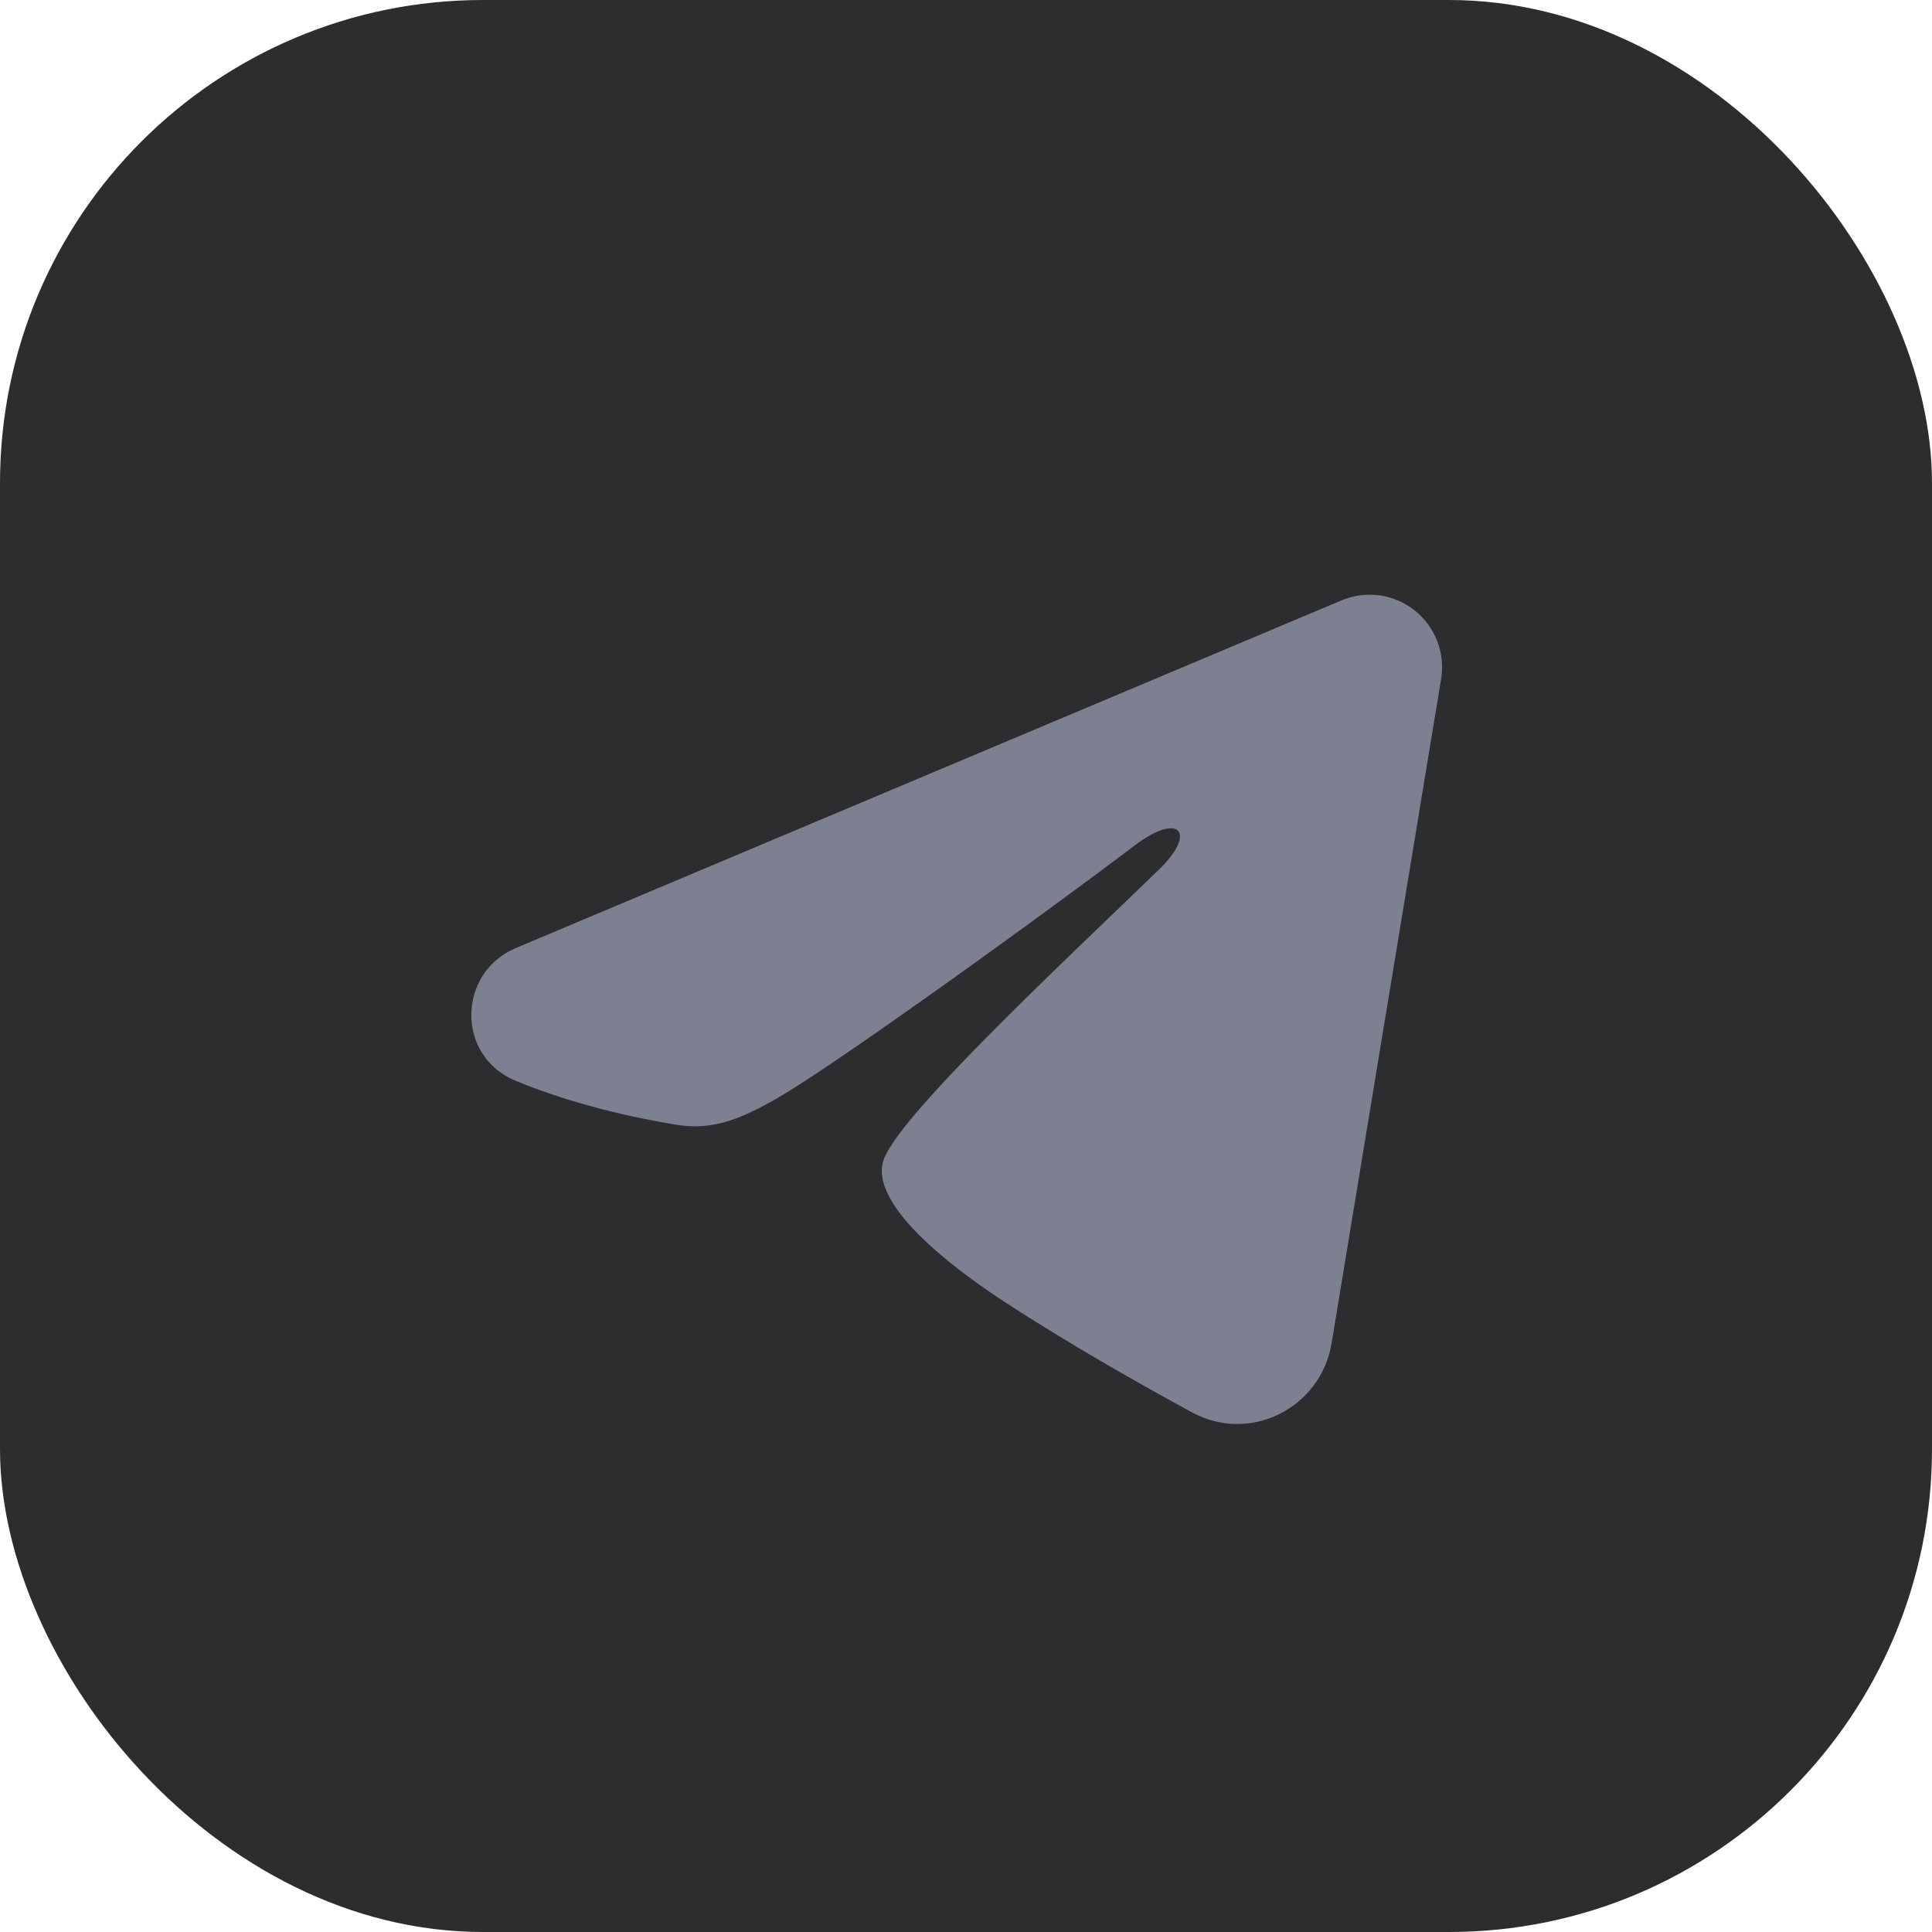
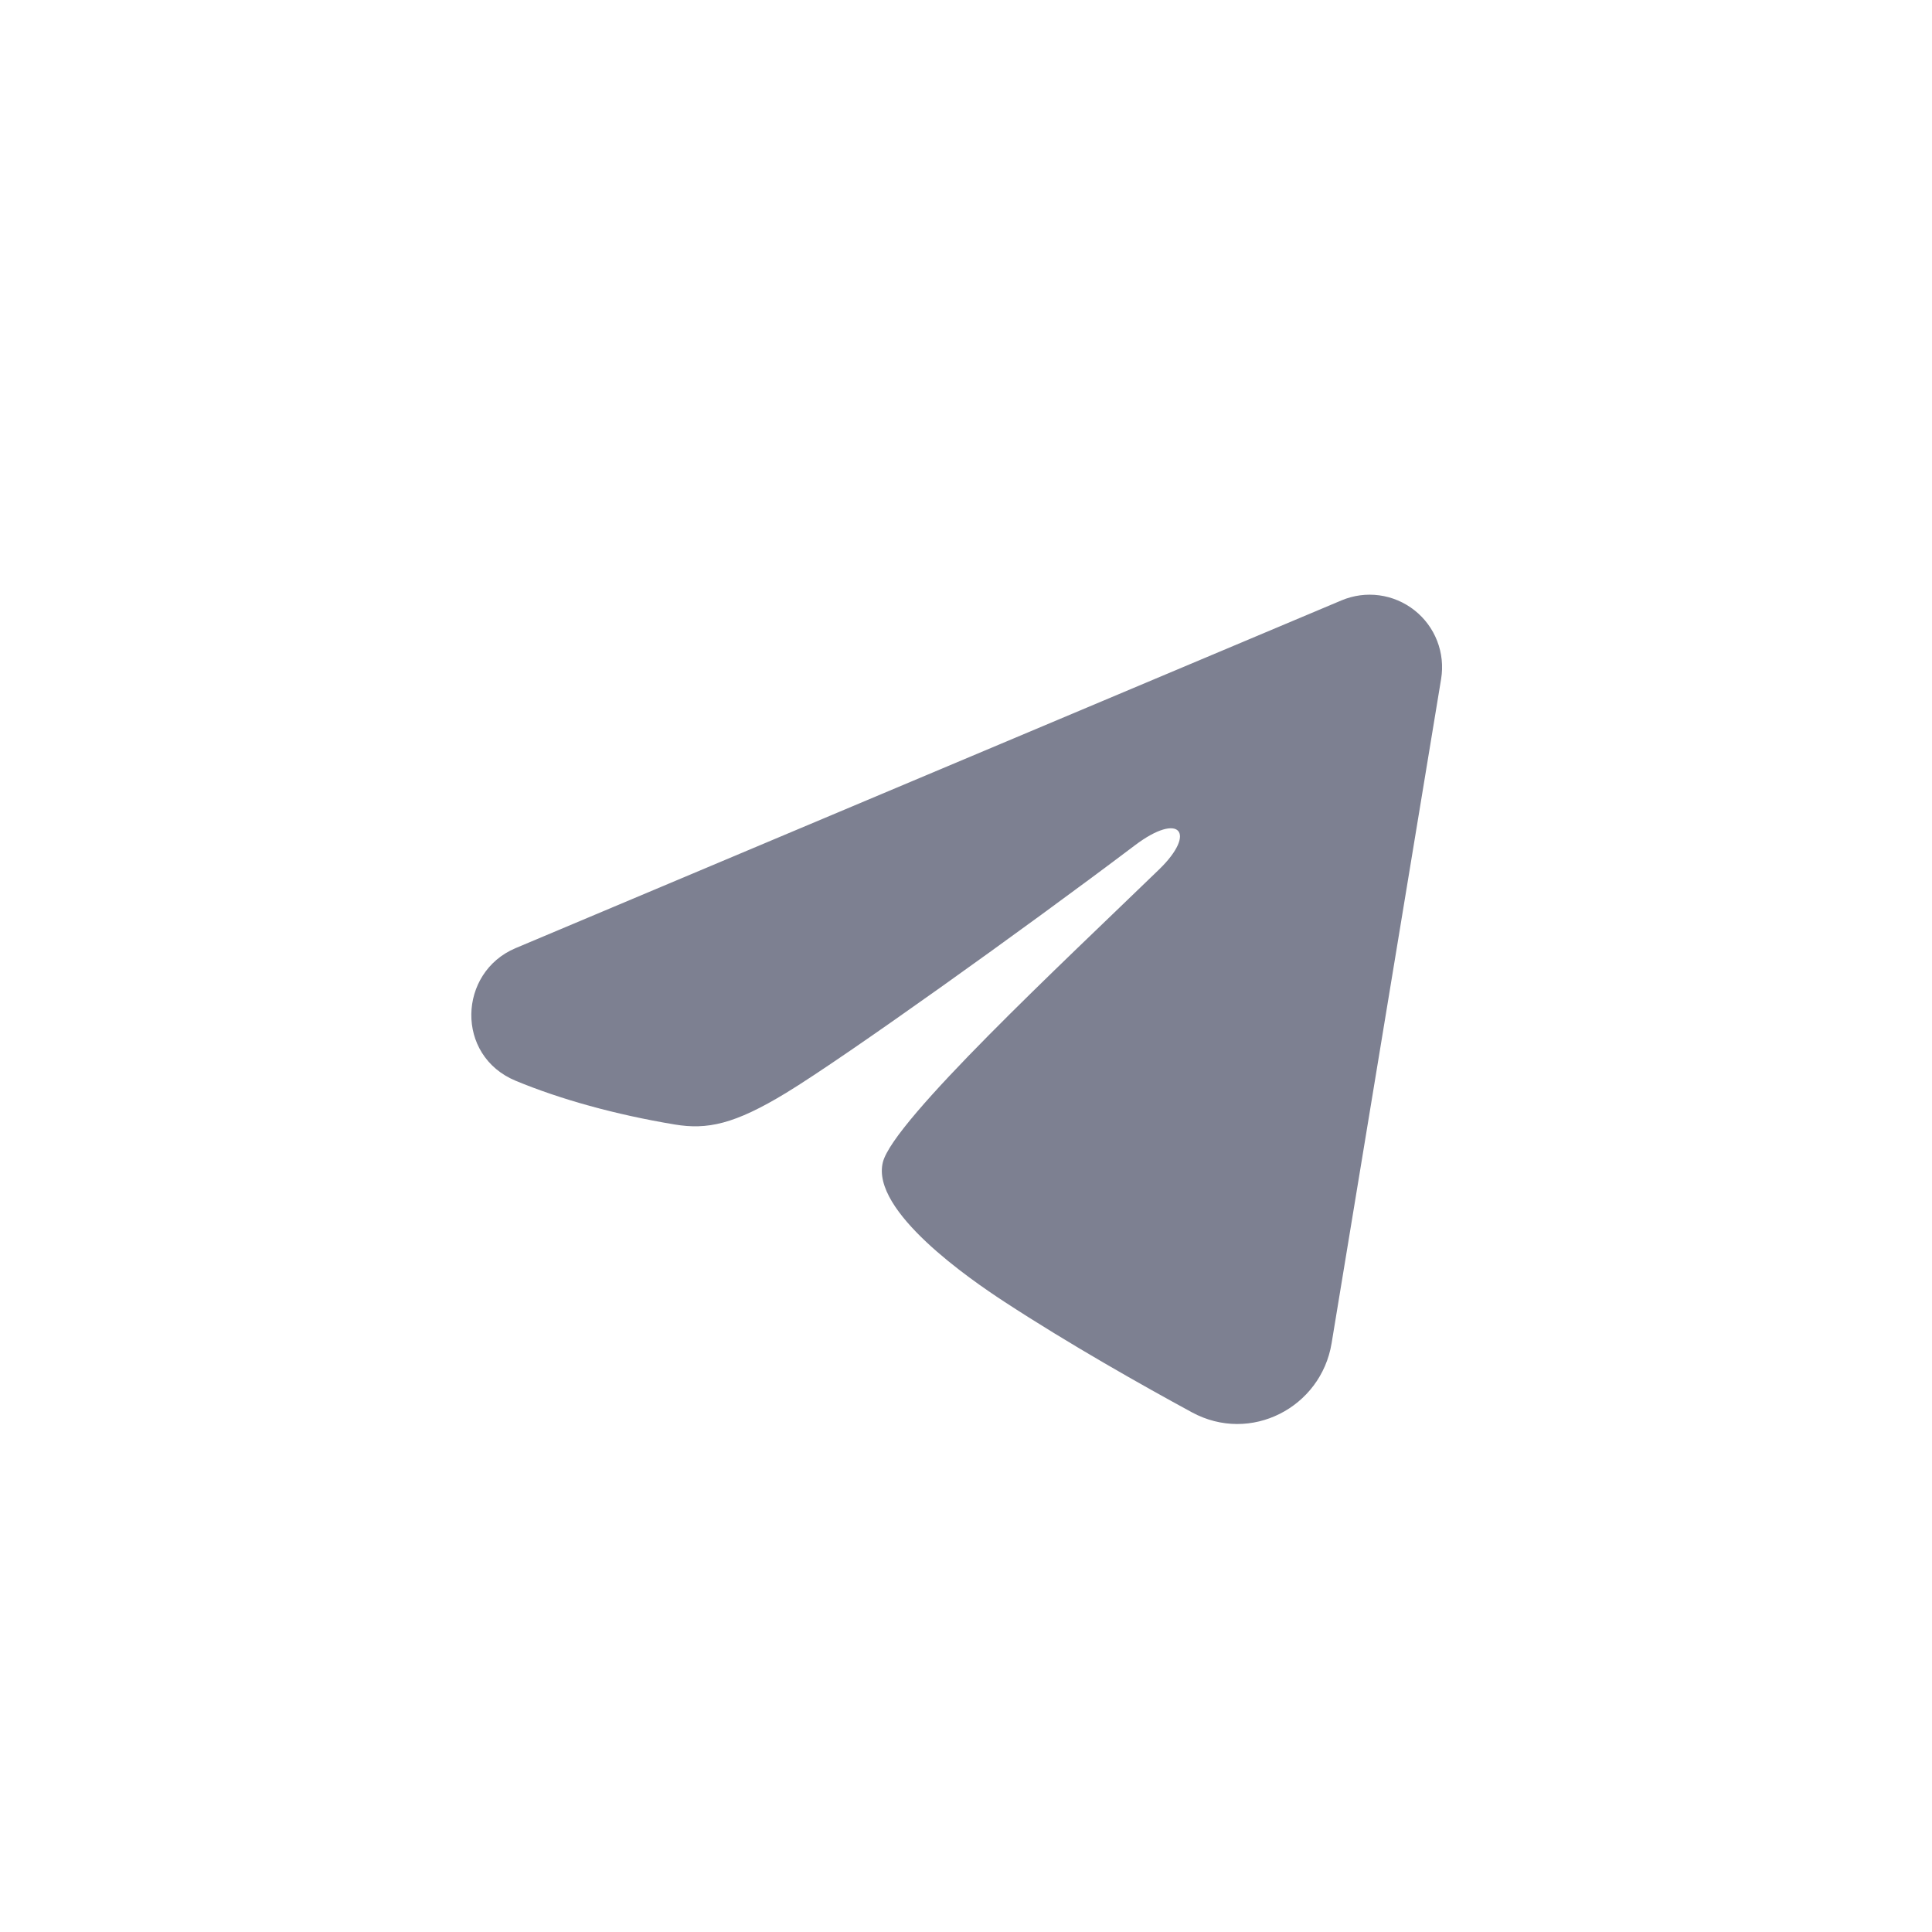
<svg xmlns="http://www.w3.org/2000/svg" width="40" height="40" viewBox="0 0 40 40" fill="none">
-   <rect width="40" height="40" rx="10" fill="#2D2D30" />
  <g clip-path="url(#clip0_5_3566)">
    <path fill-rule="evenodd" clip-rule="evenodd" d="M27.775 12.43C28.022 12.326 28.292 12.29 28.558 12.326C28.824 12.362 29.075 12.469 29.285 12.635C29.496 12.801 29.658 13.02 29.755 13.27C29.852 13.52 29.88 13.791 29.837 14.056L27.569 27.813C27.349 29.14 25.893 29.901 24.676 29.24C23.658 28.687 22.146 27.835 20.786 26.946C20.106 26.501 18.023 25.076 18.279 24.062C18.499 23.195 21.999 19.937 23.999 18C24.784 17.239 24.426 16.8 23.499 17.5C21.197 19.238 17.501 21.881 16.279 22.625C15.201 23.281 14.639 23.393 13.967 23.281C12.741 23.077 11.604 22.761 10.676 22.376C9.422 21.856 9.483 20.132 10.675 19.63L27.775 12.43Z" fill="#7D8091" />
  </g>
  <defs>
    <clipPath id="clip0_5_3566">
      <rect width="24" height="24" fill="white" transform="translate(8 8)" />
    </clipPath>
  </defs>
</svg>